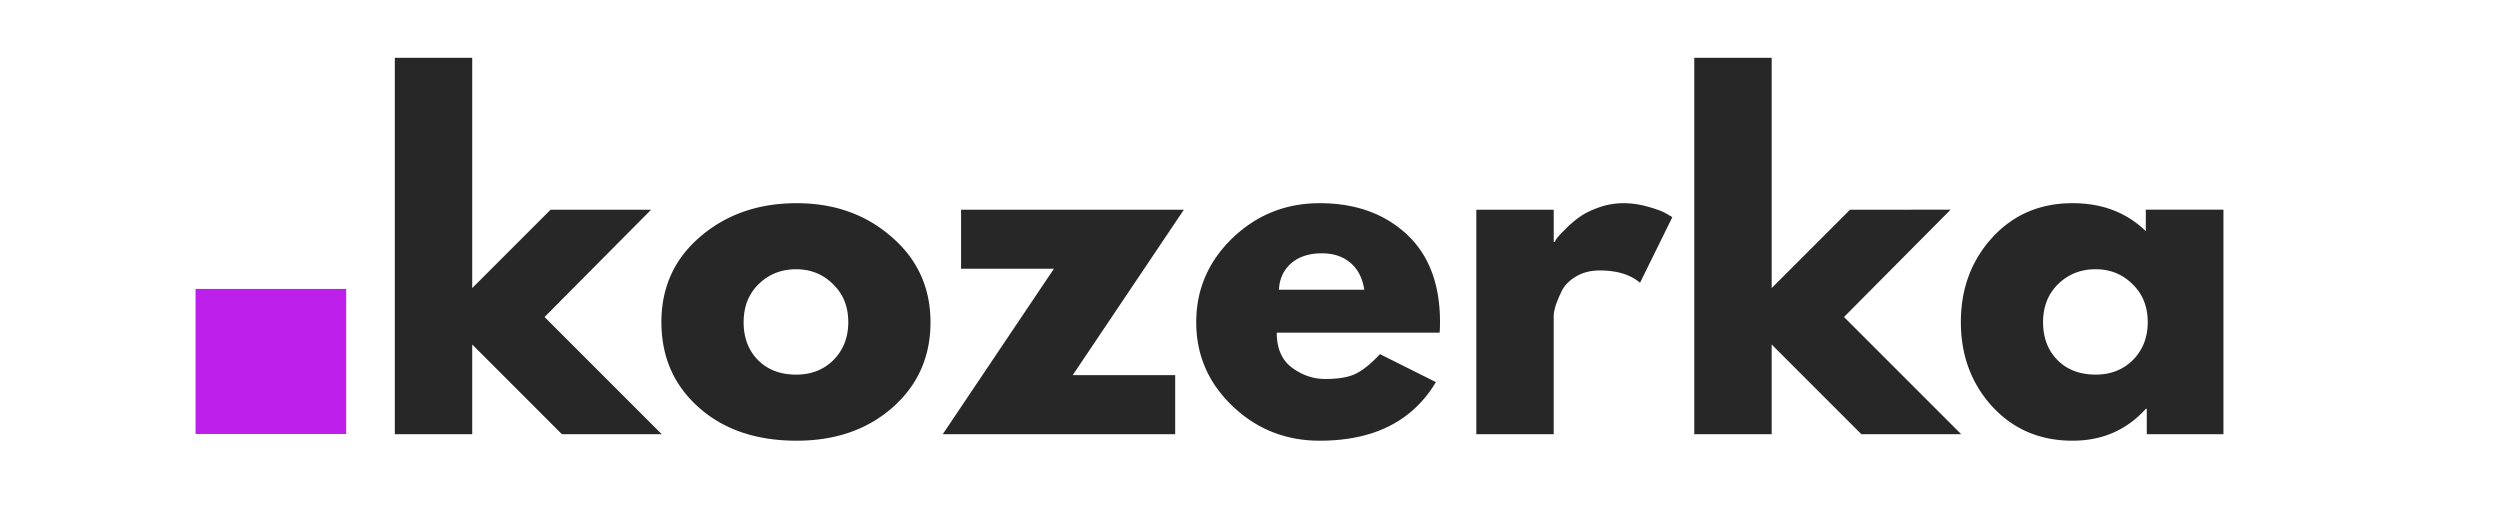
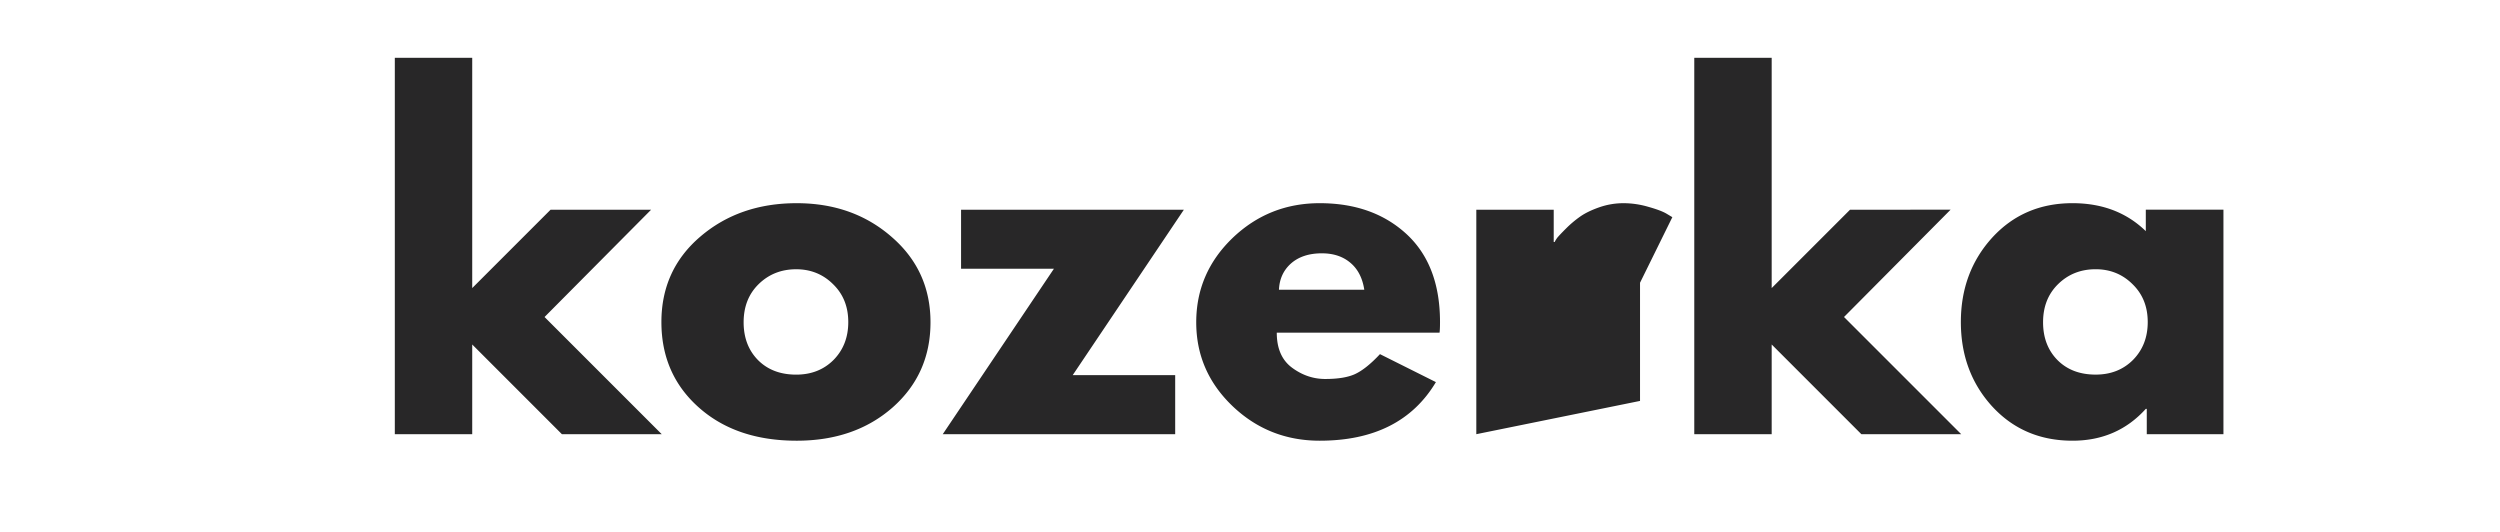
<svg xmlns="http://www.w3.org/2000/svg" width="216" height="46" version="1.0" viewBox="0 0 162 34.5">
  <defs>
    <clipPath id="a">
      <path d="M12.672 18.723h9.762v9.402h-9.762Zm0 0" />
    </clipPath>
  </defs>
  <g clip-path="url(#a)">
-     <path fill="#be20eb" d="M12.672 18.723h9.77v9.402h-9.77Zm0 0" />
-   </g>
-   <path fill="#282728" d="m42.193 13.589-6.906 6.953 7.594 7.594h-6.469L30.6 22.323v5.813h-5.016V3.745H30.6v14.922l5.078-5.078Zm3.087 12.812c-1.617-1.437-2.421-3.281-2.421-5.531 0-2.25.836-4.094 2.515-5.531 1.688-1.446 3.77-2.172 6.25-2.172 2.438 0 4.488.73 6.156 2.187 1.676 1.45 2.516 3.293 2.516 5.532 0 2.23-.82 4.07-2.453 5.515-1.637 1.438-3.711 2.157-6.219 2.157-2.617 0-4.73-.72-6.344-2.157m3.875-7.984c-.648.637-.968 1.46-.968 2.469 0 1 .312 1.82.937 2.453.625.625 1.446.937 2.469.937.977 0 1.785-.316 2.422-.953.633-.644.953-1.46.953-2.453 0-1-.328-1.816-.984-2.453-.649-.645-1.446-.969-2.391-.969-.969 0-1.781.324-2.438.969m27.56-4.828-7.203 10.719h6.64v3.828H61.09l7.203-10.72h-6.016V13.59Zm16.567 7.969H82.735c0 1.023.328 1.777.984 2.265.664.492 1.383.735 2.157.735.812 0 1.453-.102 1.921-.313.477-.219 1.02-.648 1.625-1.297l3.625 1.813c-1.511 2.53-4.023 3.797-7.53 3.797-2.2 0-4.087-.75-5.657-2.25-1.563-1.5-2.344-3.305-2.344-5.422 0-2.125.781-3.942 2.344-5.453 1.57-1.508 3.457-2.266 5.656-2.266 2.301 0 4.176.668 5.625 2 1.446 1.336 2.172 3.234 2.172 5.703 0 .344-.012.574-.031.688m-10.406-2.782h5.53c-.116-.758-.417-1.343-.905-1.75-.48-.406-1.094-.61-1.844-.61-.836 0-1.5.22-2 .657-.492.438-.75 1.008-.781 1.703m12.789 9.36V13.589h5.016v2.094h.062c.031-.07.086-.165.172-.282.094-.113.281-.312.563-.593a6.9 6.9 0 0 1 .906-.766c.32-.227.738-.43 1.25-.61a4.758 4.758 0 0 1 1.562-.265c.54 0 1.078.078 1.61.234.53.149.922.293 1.172.438l.39.234-2.094 4.25c-.625-.531-1.496-.797-2.609-.797-.605 0-1.125.137-1.562.407-.438.261-.747.585-.922.968-.18.375-.309.696-.391.953-.074.262-.11.47-.11.625v7.657Zm30.733-14.547-6.906 6.953 7.594 7.594h-6.469l-5.812-5.813v5.813h-5.016V3.745h5.016v14.922l5.078-5.078Zm2.697 12.75c-1.356-1.488-2.031-3.313-2.031-5.469s.675-3.977 2.03-5.469c1.364-1.488 3.099-2.234 5.204-2.234 1.926 0 3.508.605 4.75 1.812v-1.39h5.031v14.547h-4.968v-1.641h-.063c-1.242 1.375-2.824 2.063-4.75 2.063-2.105 0-3.84-.739-5.203-2.22m4.266-7.922c-.649.637-.97 1.46-.97 2.469 0 1 .313 1.82.938 2.453.625.625 1.446.937 2.469.937.977 0 1.785-.316 2.422-.953.633-.644.953-1.46.953-2.453 0-1-.328-1.816-.984-2.453-.649-.645-1.446-.969-2.391-.969-.969 0-1.781.324-2.437.969m0 0" />
+     </g>
+   <path fill="#282728" d="m42.193 13.589-6.906 6.953 7.594 7.594h-6.469L30.6 22.323v5.813h-5.016V3.745H30.6v14.922l5.078-5.078Zm3.087 12.812c-1.617-1.437-2.421-3.281-2.421-5.531 0-2.25.836-4.094 2.515-5.531 1.688-1.446 3.77-2.172 6.25-2.172 2.438 0 4.488.73 6.156 2.187 1.676 1.45 2.516 3.293 2.516 5.532 0 2.23-.82 4.07-2.453 5.515-1.637 1.438-3.711 2.157-6.219 2.157-2.617 0-4.73-.72-6.344-2.157m3.875-7.984c-.648.637-.968 1.46-.968 2.469 0 1 .312 1.82.937 2.453.625.625 1.446.937 2.469.937.977 0 1.785-.316 2.422-.953.633-.644.953-1.46.953-2.453 0-1-.328-1.816-.984-2.453-.649-.645-1.446-.969-2.391-.969-.969 0-1.781.324-2.438.969m27.56-4.828-7.203 10.719h6.64v3.828H61.09l7.203-10.72h-6.016V13.59Zm16.567 7.969H82.735c0 1.023.328 1.777.984 2.265.664.492 1.383.735 2.157.735.812 0 1.453-.102 1.921-.313.477-.219 1.02-.648 1.625-1.297l3.625 1.813c-1.511 2.53-4.023 3.797-7.53 3.797-2.2 0-4.087-.75-5.657-2.25-1.563-1.5-2.344-3.305-2.344-5.422 0-2.125.781-3.942 2.344-5.453 1.57-1.508 3.457-2.266 5.656-2.266 2.301 0 4.176.668 5.625 2 1.446 1.336 2.172 3.234 2.172 5.703 0 .344-.012.574-.031.688m-10.406-2.782h5.53c-.116-.758-.417-1.343-.905-1.75-.48-.406-1.094-.61-1.844-.61-.836 0-1.5.22-2 .657-.492.438-.75 1.008-.781 1.703m12.789 9.36V13.589h5.016v2.094h.062c.031-.07.086-.165.172-.282.094-.113.281-.312.563-.593a6.9 6.9 0 0 1 .906-.766c.32-.227.738-.43 1.25-.61a4.758 4.758 0 0 1 1.562-.265c.54 0 1.078.078 1.61.234.53.149.922.293 1.172.438l.39.234-2.094 4.25v7.657Zm30.733-14.547-6.906 6.953 7.594 7.594h-6.469l-5.812-5.813v5.813h-5.016V3.745h5.016v14.922l5.078-5.078Zm2.697 12.75c-1.356-1.488-2.031-3.313-2.031-5.469s.675-3.977 2.03-5.469c1.364-1.488 3.099-2.234 5.204-2.234 1.926 0 3.508.605 4.75 1.812v-1.39h5.031v14.547h-4.968v-1.641h-.063c-1.242 1.375-2.824 2.063-4.75 2.063-2.105 0-3.84-.739-5.203-2.22m4.266-7.922c-.649.637-.97 1.46-.97 2.469 0 1 .313 1.82.938 2.453.625.625 1.446.937 2.469.937.977 0 1.785-.316 2.422-.953.633-.644.953-1.46.953-2.453 0-1-.328-1.816-.984-2.453-.649-.645-1.446-.969-2.391-.969-.969 0-1.781.324-2.437.969m0 0" />
</svg>